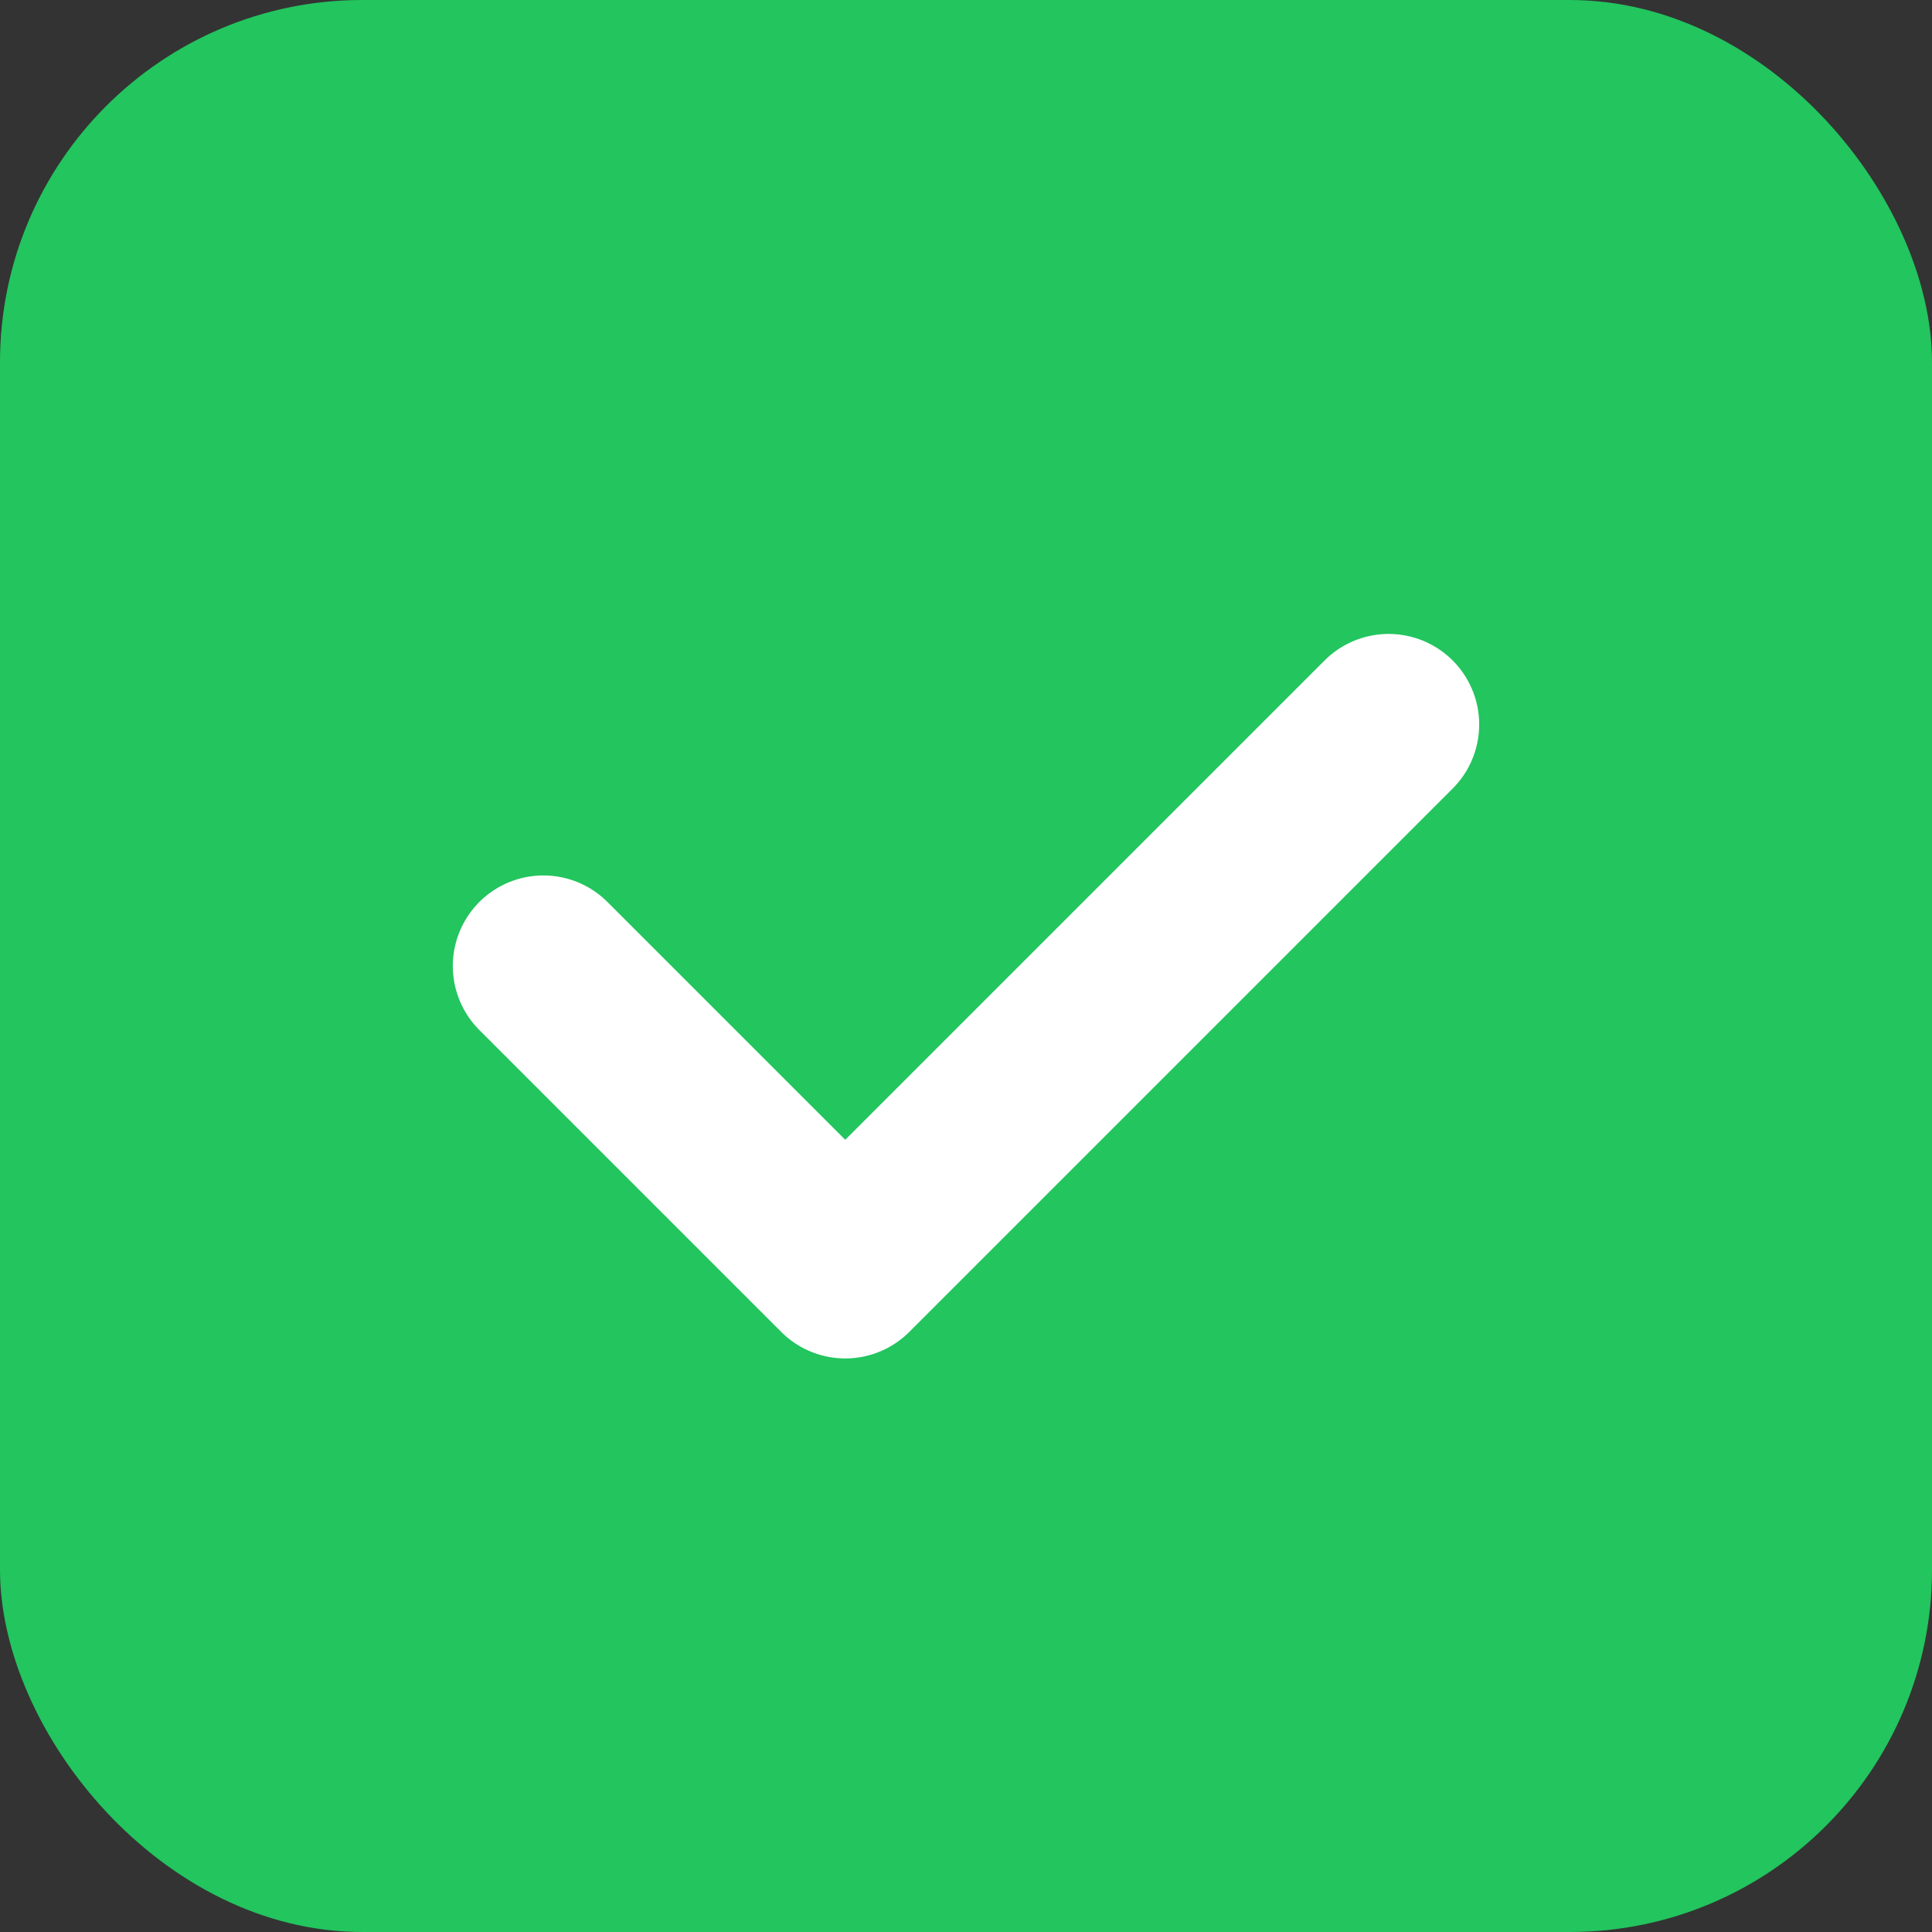
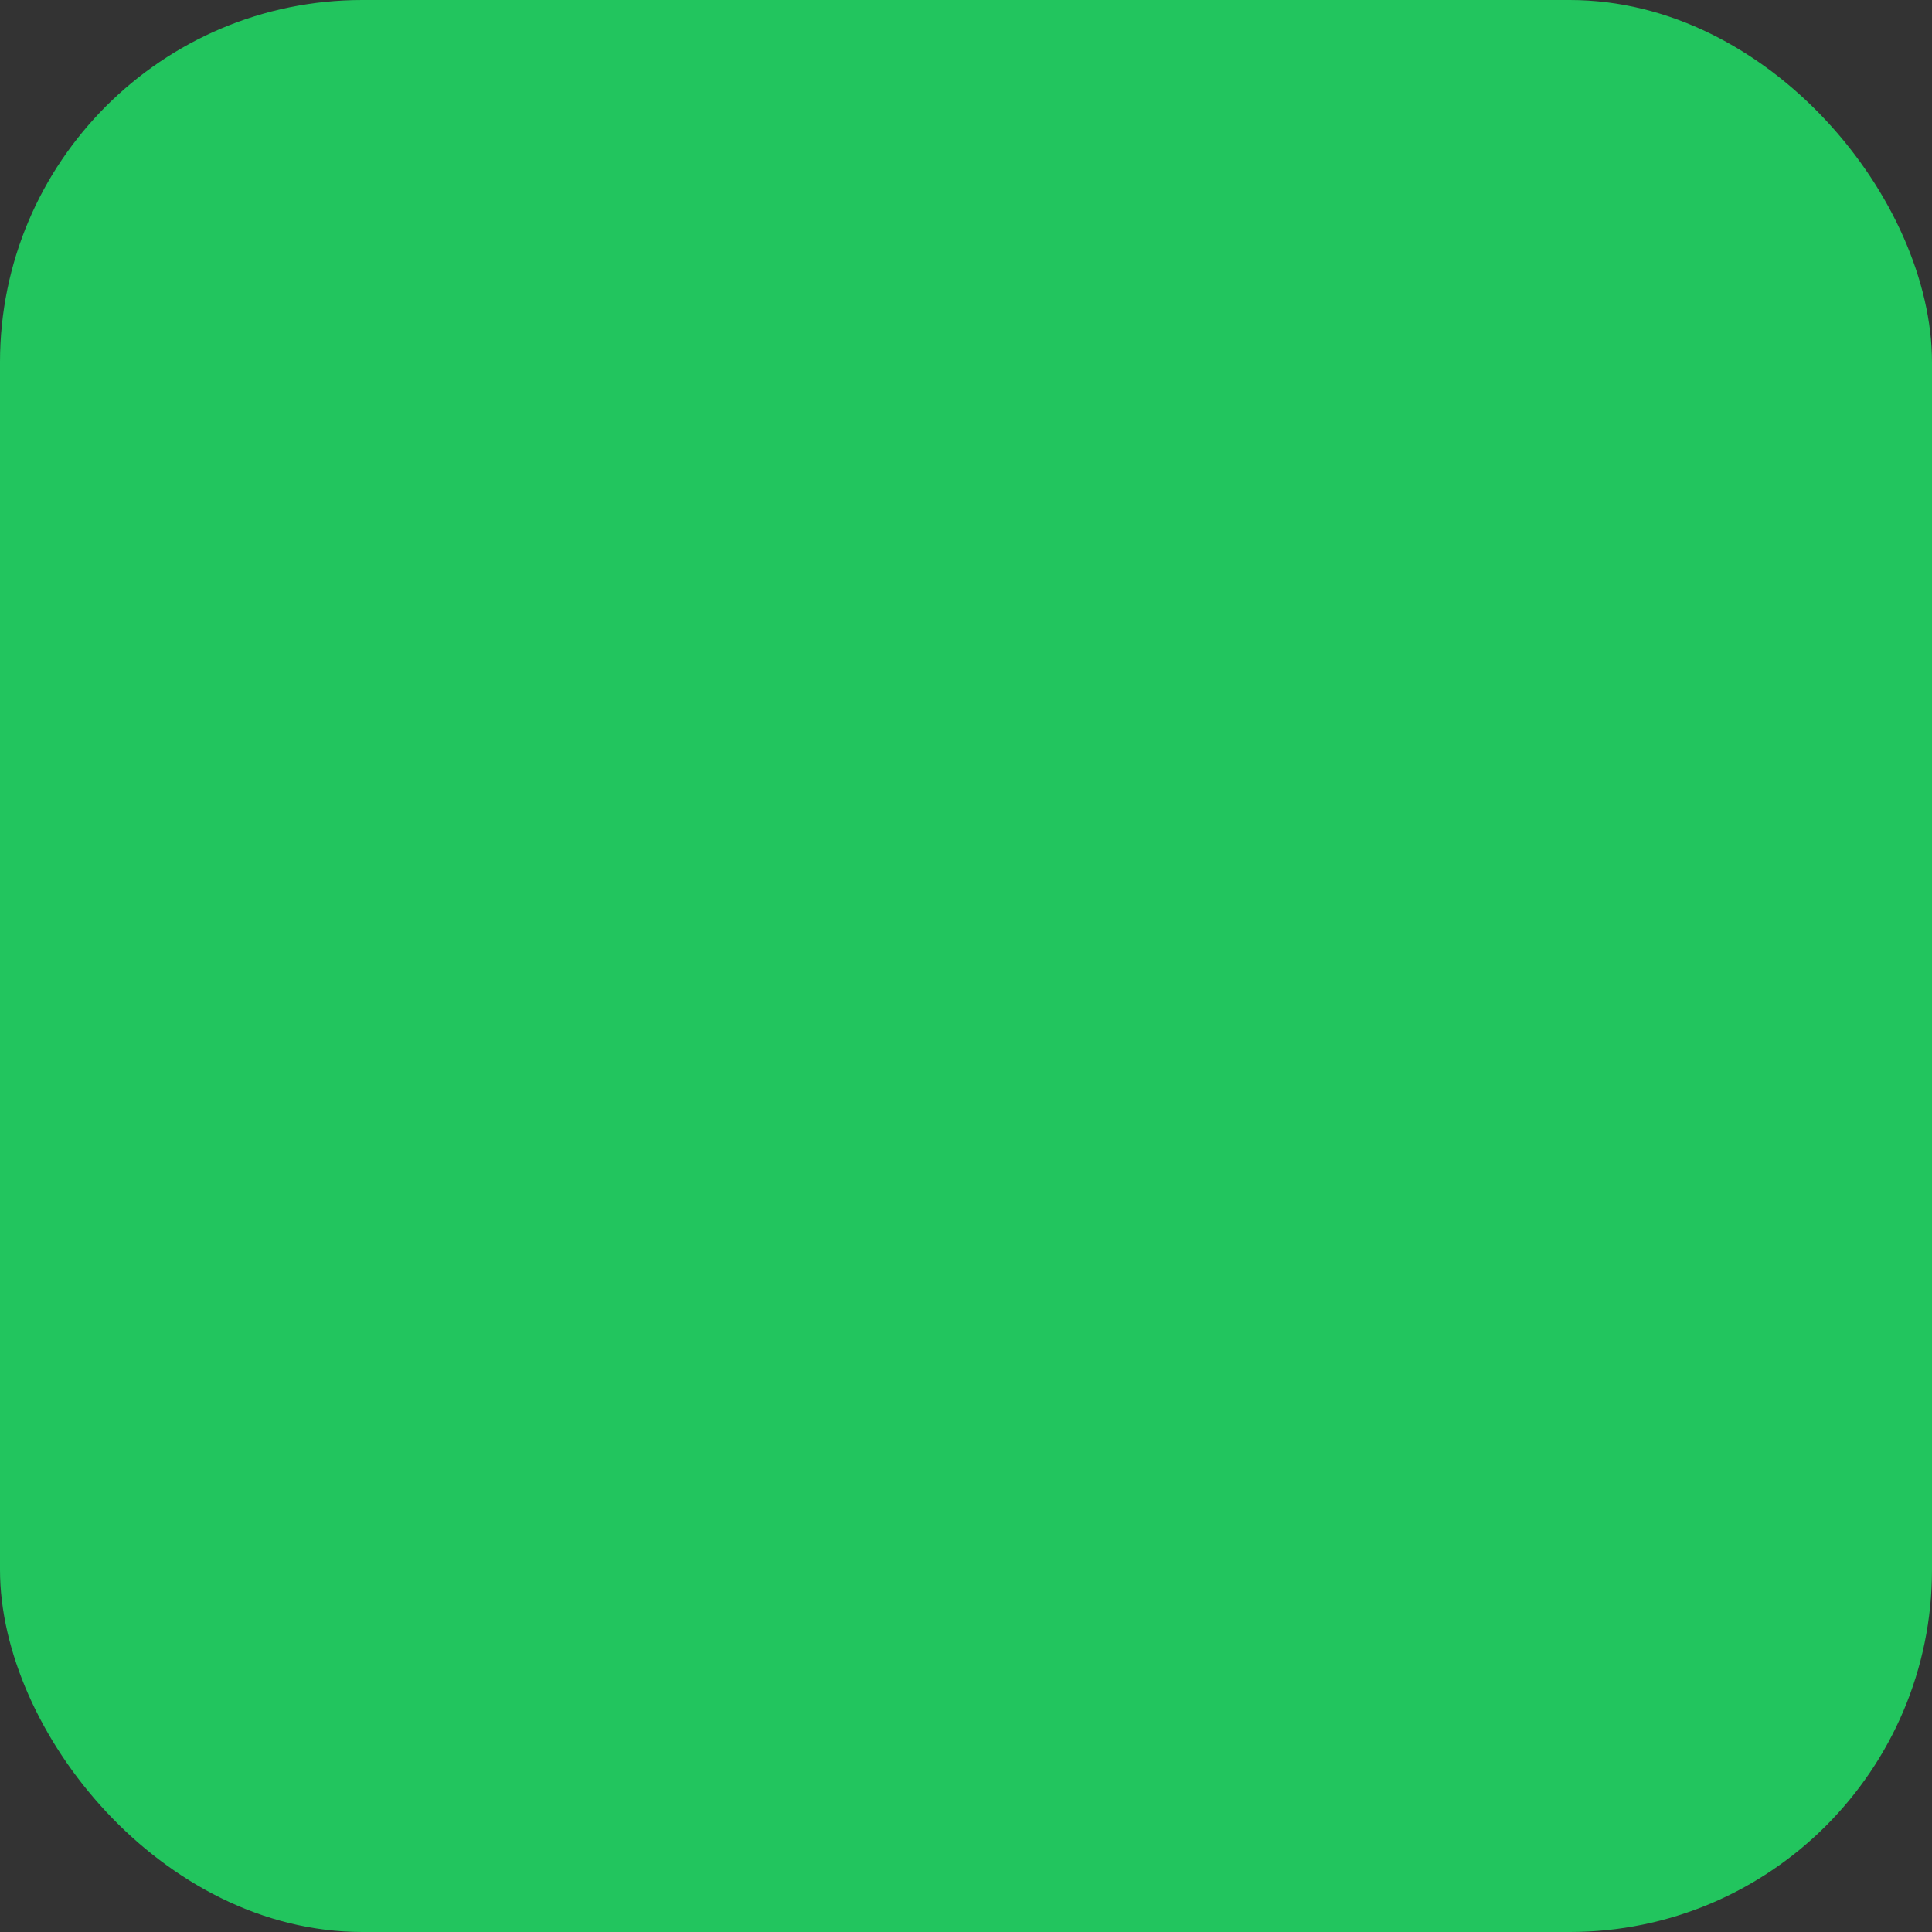
<svg xmlns="http://www.w3.org/2000/svg" width="32" height="32" viewBox="0 0 32 32" fill="none">
  <rect x="0" y="0" width="32" height="32" fill="#333333" stroke="none" />
  <rect width="32" height="32" rx="6" fill="#22c55e" />
-   <path d="M9 16L14 21L23 12" stroke="white" stroke-width="3" stroke-linecap="round" stroke-linejoin="round" />
</svg>